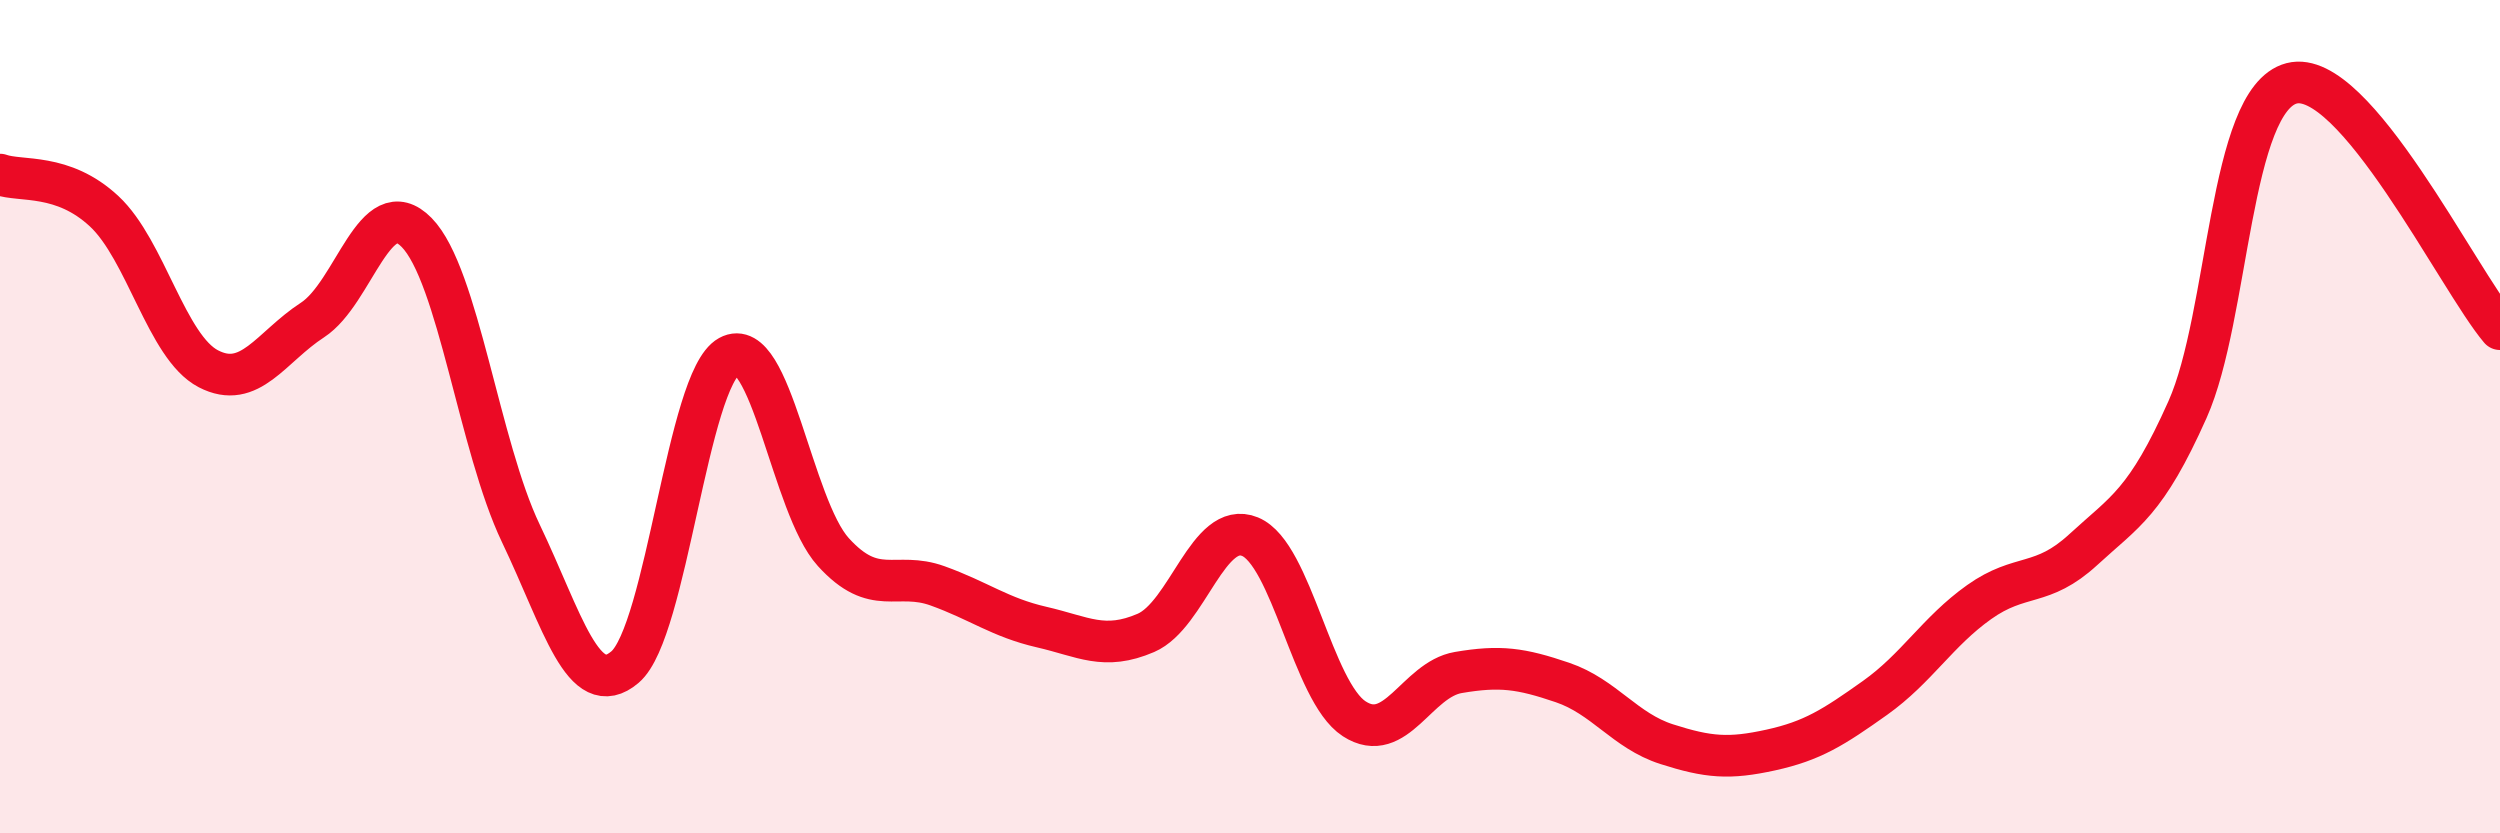
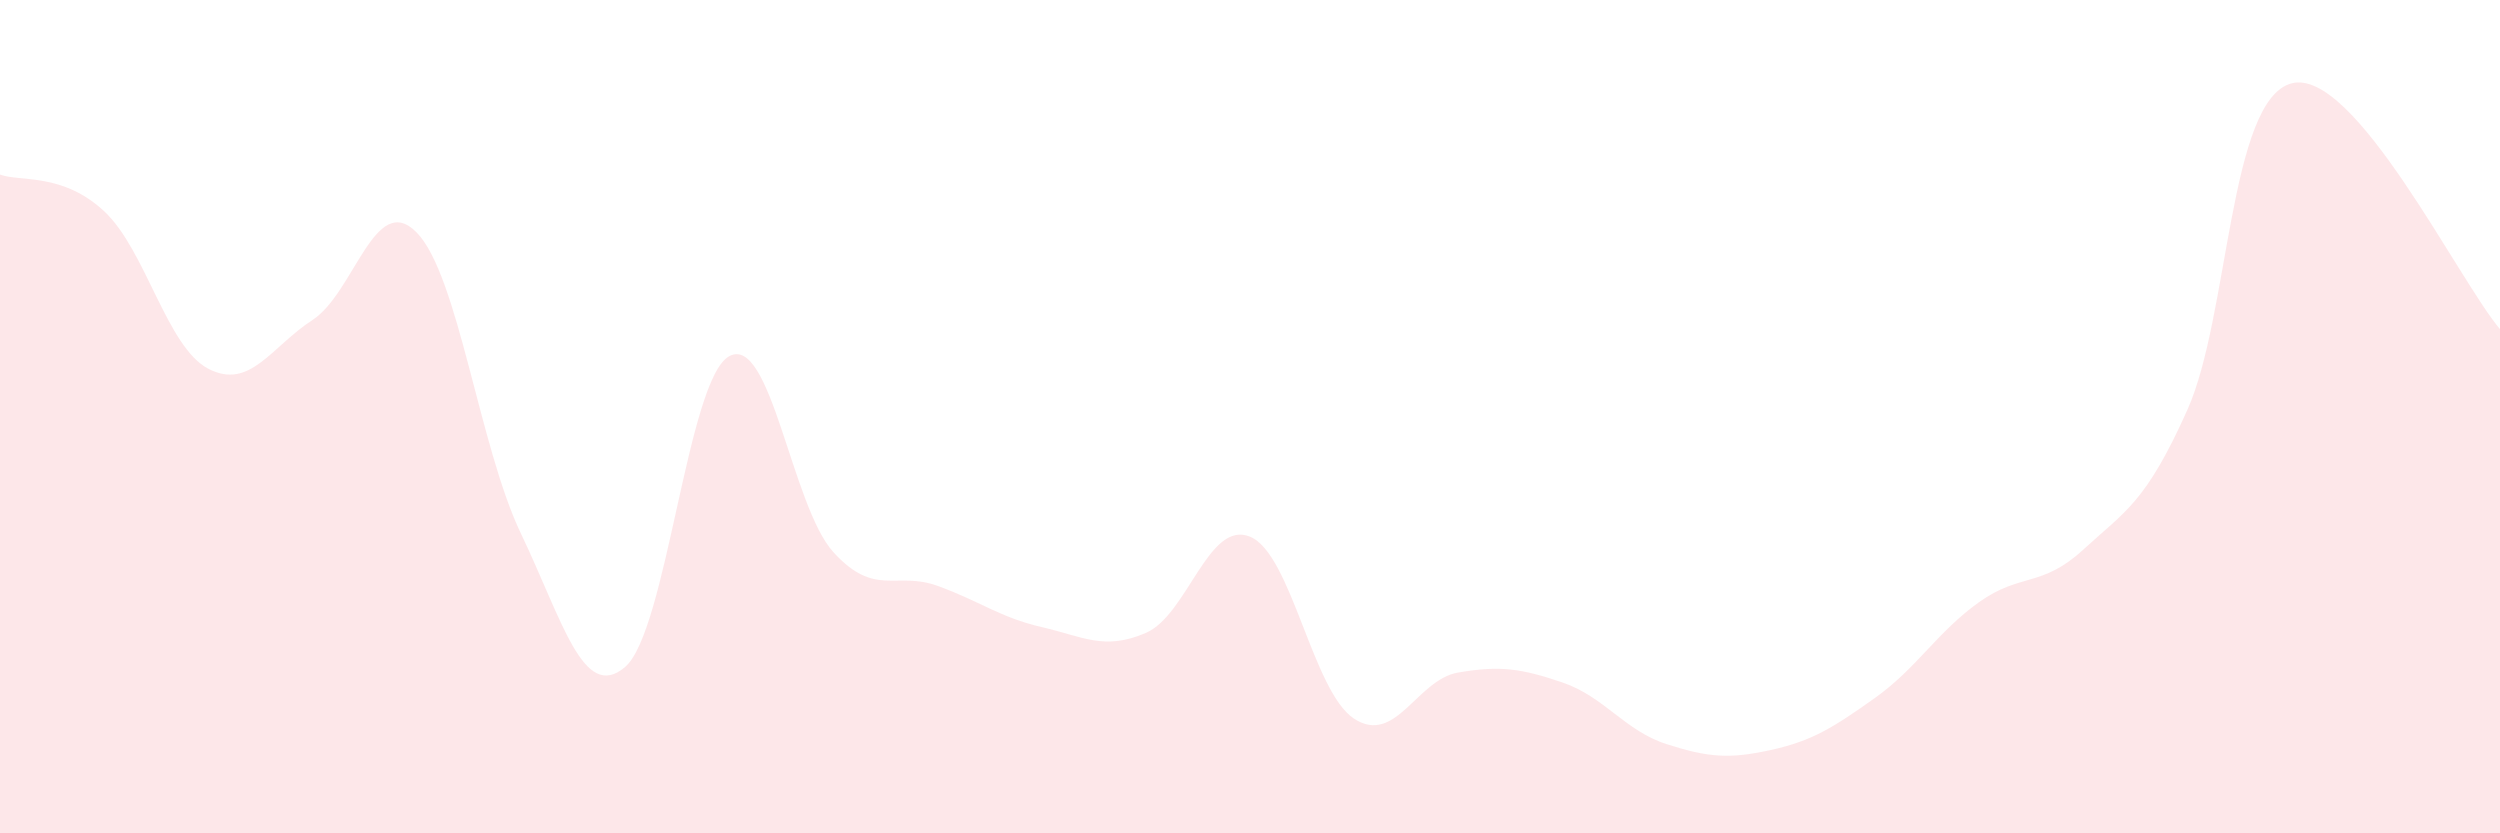
<svg xmlns="http://www.w3.org/2000/svg" width="60" height="20" viewBox="0 0 60 20">
  <path d="M 0,4.19 C 0.5,4.37 1.5,4.14 2.5,5.07 C 3.5,6 4,8.33 5,8.85 C 6,9.37 6.5,8.33 7.5,7.68 C 8.5,7.03 9,4.56 10,5.58 C 11,6.6 11.5,10.71 12.5,12.8 C 13.5,14.89 14,16.86 15,16.01 C 16,15.16 16.5,9.1 17.5,8.55 C 18.5,8 19,12.15 20,13.25 C 21,14.35 21.5,13.7 22.5,14.06 C 23.5,14.42 24,14.82 25,15.05 C 26,15.28 26.5,15.62 27.5,15.19 C 28.5,14.76 29,12.47 30,12.88 C 31,13.29 31.5,16.6 32.5,17.25 C 33.5,17.9 34,16.31 35,16.14 C 36,15.97 36.5,16.04 37.5,16.38 C 38.5,16.72 39,17.54 40,17.86 C 41,18.18 41.5,18.22 42.5,18 C 43.5,17.78 44,17.46 45,16.75 C 46,16.04 46.5,15.16 47.5,14.45 C 48.5,13.74 49,14.11 50,13.19 C 51,12.27 51.5,12.07 52.5,9.83 C 53.5,7.59 53.5,2.39 55,2 C 56.5,1.61 59,6.72 60,7.9L60 20L0 20Z" fill="#EB0A25" opacity="0.1" stroke-linecap="round" stroke-linejoin="round" />
-   <path d="M 0,4.19 C 0.5,4.37 1.5,4.14 2.5,5.07 C 3.5,6 4,8.33 5,8.85 C 6,9.37 6.5,8.33 7.5,7.68 C 8.5,7.03 9,4.56 10,5.58 C 11,6.6 11.5,10.71 12.5,12.8 C 13.5,14.89 14,16.86 15,16.01 C 16,15.16 16.5,9.1 17.5,8.55 C 18.5,8 19,12.15 20,13.25 C 21,14.35 21.5,13.7 22.5,14.06 C 23.5,14.42 24,14.82 25,15.05 C 26,15.28 26.5,15.62 27.5,15.19 C 28.5,14.76 29,12.47 30,12.88 C 31,13.29 31.5,16.6 32.5,17.25 C 33.5,17.9 34,16.31 35,16.14 C 36,15.97 36.5,16.04 37.5,16.38 C 38.5,16.72 39,17.54 40,17.86 C 41,18.18 41.5,18.22 42.5,18 C 43.5,17.78 44,17.46 45,16.75 C 46,16.04 46.5,15.16 47.5,14.45 C 48.5,13.74 49,14.11 50,13.19 C 51,12.27 51.5,12.07 52.5,9.83 C 53.5,7.59 53.5,2.39 55,2 C 56.5,1.61 59,6.72 60,7.9" stroke="#EB0A25" stroke-width="1" fill="none" stroke-linecap="round" stroke-linejoin="round" />
</svg>